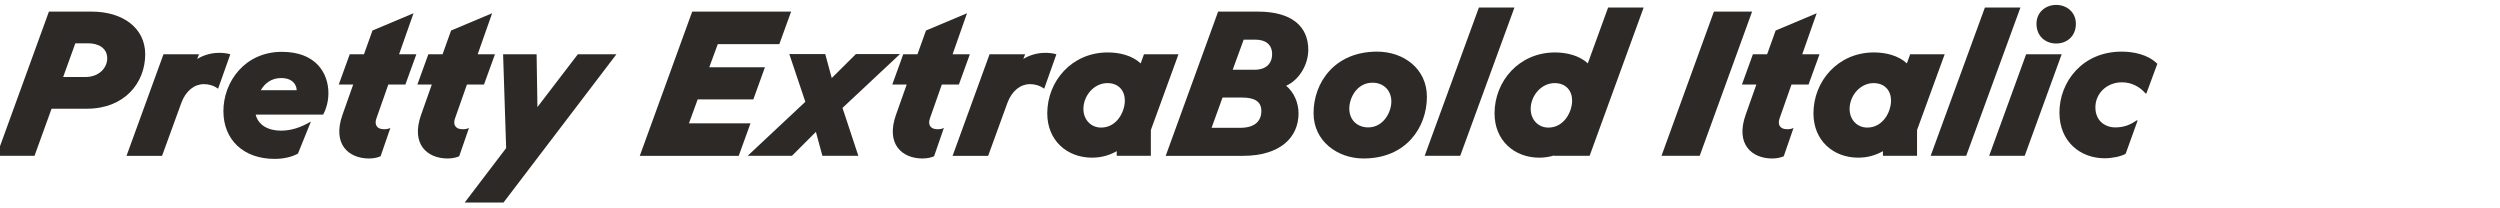
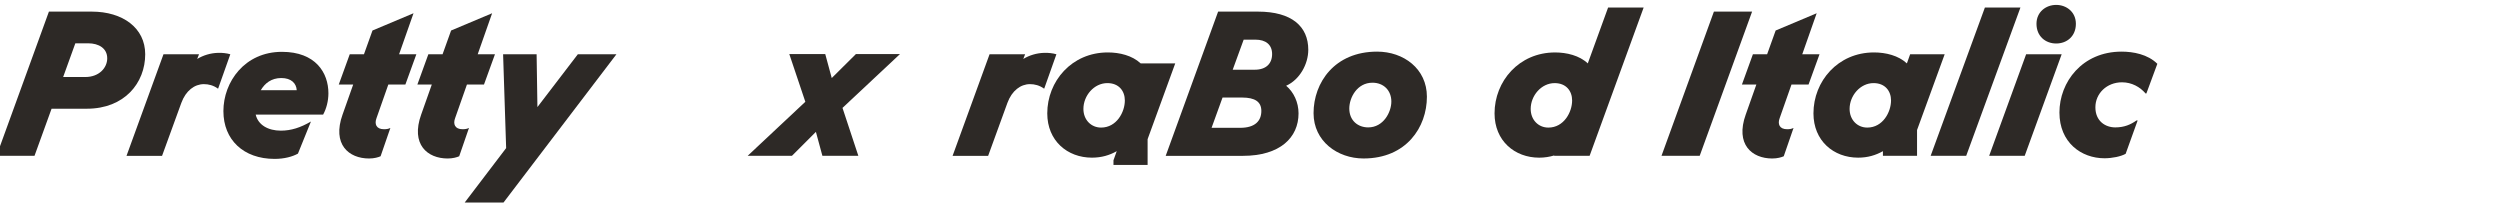
<svg xmlns="http://www.w3.org/2000/svg" id="Layer_1" viewBox="0 0 1920 160">
  <defs>
    <style>.cls-1{fill:#2d2926;stroke-width:0px;}</style>
  </defs>
  <path class="cls-1" d="m37.57,8.92h32.92c23.71,0,41.03,12.48,41.03,32.76,0,22-15.91,41.81-44.77,41.81h-27.14l-13.11,36.19H-2.68L37.57,8.92Zm27.93,50.23c10.76,0,16.85-7.18,16.85-14.35,0-7.64-6.4-11.54-14.66-11.54h-9.83l-9.36,25.9h17Z" />
  <path class="cls-1" d="m125.55,41.68h27.3l-1.4,3.59c4.68-2.81,10.14-4.52,16.07-4.68,2.81-.16,6.87.31,9.36,1.09l-9.36,26.37h-.16c-3.43-2.5-7.18-3.43-10.76-3.43-7.18,0-13.88,4.99-17.32,14.35l-14.82,40.72h-27.3l28.39-78Z" />
  <path class="cls-1" d="m171.57,85.36c0-22.46,16.38-45.55,44.93-45.55,25.9,0,35.72,16.07,35.72,31.83,0,5.93-1.56,11.86-4.06,16.38h-51.79c1.87,7.96,9.52,12.32,19.34,12.32,7.8,0,15.13-2.34,23.09-7.02l-9.98,24.65c-4.21,2.34-10.45,4.06-17.94,4.06-23.87,0-39.31-14.66-39.31-36.66Zm56.32-16.07c-.31-5.3-4.21-9.36-11.86-9.36s-12.64,4.06-15.76,9.36h27.61Z" />
  <path class="cls-1" d="m263.14,87.86l8.11-22.93h-11.08l8.43-23.25h10.92l6.55-18.25,31.51-13.26-11.08,31.51h13.26l-8.43,23.25h-13.1l-9.05,25.74c-1.72,4.52-.31,8.58,5.77,8.58,1.87,0,3.59-.31,4.68-.94h.16l-7.49,21.69c-1.72.78-4.84,1.72-8.89,1.72-15.45,0-28.55-10.76-20.28-33.85Z" />
  <path class="cls-1" d="m323.51,87.86l8.11-22.93h-11.08l8.43-23.25h10.92l6.55-18.25,31.51-13.26-11.08,31.51h13.26l-8.43,23.25h-13.1l-9.05,25.74c-1.72,4.52-.31,8.58,5.77,8.58,1.87,0,3.59-.31,4.68-.94h.16l-7.49,21.69c-1.72.78-4.84,1.72-8.89,1.72-15.45,0-28.55-10.76-20.28-33.85Z" />
  <path class="cls-1" d="m388.72,113.75l-2.34-72.08h25.74l.62,40.56,31.04-40.56h29.64l-86.74,113.88h-29.8l31.83-41.81Z" />
-   <path class="cls-1" d="m531.61,8.92h75.97l-9.05,24.96h-47.27l-6.55,17.79h42.75l-8.89,24.65h-42.75l-6.71,18.41h47.27l-9.05,24.96h-75.97l40.25-110.76Z" />
  <path class="cls-1" d="m618.5,78.18l-12.32-36.66h27.61l4.99,18.41,18.56-18.41h33.85l-44.15,41.34,12.17,36.82h-27.61l-4.99-18.41-18.41,18.41h-34.01l44.3-41.5Z" />
-   <path class="cls-1" d="m688.23,87.86l8.11-22.93h-11.08l8.43-23.25h10.92l6.55-18.25,31.51-13.26-11.08,31.51h13.26l-8.43,23.25h-13.1l-9.05,25.74c-1.71,4.52-.31,8.58,5.77,8.58,1.87,0,3.59-.31,4.68-.94h.16l-7.49,21.69c-1.72.78-4.84,1.72-8.89,1.72-15.45,0-28.55-10.76-20.28-33.85Z" />
  <path class="cls-1" d="m759.99,41.68h27.3l-1.4,3.59c4.68-2.81,10.14-4.52,16.07-4.68,2.81-.16,6.86.31,9.36,1.09l-9.36,26.37h-.16c-3.43-2.5-7.18-3.43-10.77-3.43-7.18,0-13.88,4.99-17.32,14.35l-14.82,40.72h-27.3l28.39-78Z" />
-   <path class="cls-1" d="m857.65,116.09c-5.46,3.12-11.7,4.99-19.03,4.99-18.88,0-34.32-12.95-34.32-34.01,0-24.65,18.72-46.8,46.49-46.8,9.05,0,18.72,2.34,25.27,8.42l2.5-7.02h26.52l-21.22,58.19v19.81h-26.21v-3.59Zm6.24-38.85c0-7.49-4.68-13.42-13.42-13.42-10.29,0-18.41,9.67-18.41,19.81,0,8.42,5.93,14.35,13.57,14.35,12.01,0,18.25-12.01,18.25-20.75Z" />
+   <path class="cls-1" d="m857.65,116.09c-5.46,3.12-11.7,4.99-19.03,4.99-18.88,0-34.32-12.95-34.32-34.01,0-24.65,18.72-46.8,46.49-46.8,9.05,0,18.72,2.34,25.27,8.42h26.52l-21.22,58.19v19.81h-26.21v-3.59Zm6.24-38.85c0-7.49-4.68-13.42-13.42-13.42-10.29,0-18.41,9.67-18.41,19.81,0,8.42,5.93,14.35,13.57,14.35,12.01,0,18.25-12.01,18.25-20.75Z" />
  <path class="cls-1" d="m935.49,8.92h30.58c26.21,0,38.69,11.54,38.69,29.33,0,10.92-6.55,22.93-17,27.61,5.77,4.84,9.52,12.64,9.52,21.22,0,18.56-14.2,32.61-42.74,32.61h-59.28l40.25-110.76Zm17,89.24c11.39,0,16.22-5.3,16.22-12.95,0-7.02-4.84-10.3-14.82-10.3h-14.98l-8.42,23.24h22Zm11.23-44.62c8.58,0,13.26-4.68,13.26-12.01s-4.99-11.08-12.79-11.08h-9.05l-8.42,23.09h17Z" />
  <path class="cls-1" d="m1008.81,86.92c0-23.4,16.07-47.27,48.83-47.27,20.28,0,38.22,13.1,38.22,34.63,0,23.4-15.76,47.43-48.67,47.43-19.97,0-38.38-13.26-38.38-34.79Zm59.75-8.89c0-8.58-5.93-14.51-14.51-14.51-11.86,0-17.79,11.54-17.79,19.81,0,9.36,6.71,14.51,14.51,14.51,11.7,0,17.78-11.7,17.78-19.81Z" />
-   <path class="cls-1" d="m1135.79,5.8h27.3l-41.65,113.88h-27.3l41.65-113.88Z" />
  <path class="cls-1" d="m1193.67,119.37c-3.59,1.09-7.49,1.72-11.54,1.72-18.88,0-34.32-12.95-34.32-34.01,0-24.65,18.72-46.8,46.49-46.8,8.89,0,18.72,2.34,25.12,8.42l15.6-42.9h27.3l-41.5,113.88h-27.3l.16-.31Zm13.73-42.12c0-7.49-4.68-13.42-13.42-13.42-10.3,0-18.41,9.67-18.41,19.81,0,8.42,5.93,14.35,13.57,14.35,12.01,0,18.25-12.01,18.25-20.75Z" />
  <path class="cls-1" d="m1316.28,8.92h29.33l-40.25,110.76h-29.33l40.25-110.76Z" />
  <path class="cls-1" d="m1340.77,87.86l8.11-22.93h-11.08l8.43-23.25h10.92l6.55-18.25,31.51-13.26-11.08,31.51h13.26l-8.43,23.25h-13.1l-9.05,25.74c-1.71,4.52-.31,8.58,5.77,8.58,1.87,0,3.59-.31,4.68-.94h.16l-7.49,21.69c-1.72.78-4.84,1.72-8.89,1.72-15.45,0-28.55-10.76-20.28-33.85Z" />
  <path class="cls-1" d="m1446.08,116.09c-5.46,3.12-11.7,4.99-19.03,4.99-18.88,0-34.32-12.95-34.32-34.01,0-24.65,18.72-46.8,46.49-46.8,9.05,0,18.72,2.34,25.27,8.42l2.5-7.02h26.52l-21.22,58.19v19.81h-26.21v-3.59Zm6.24-38.85c0-7.49-4.68-13.42-13.42-13.42-10.29,0-18.41,9.67-18.41,19.81,0,8.42,5.93,14.35,13.57,14.35,12.01,0,18.25-12.01,18.25-20.75Z" />
  <path class="cls-1" d="m1524.39,5.8h27.3l-41.65,113.88h-27.3l41.65-113.88Z" />
  <path class="cls-1" d="m1556.06,41.68h27.3l-28.39,78h-27.3l28.39-78Zm7.96-23.4c0-9.05,7.18-14.51,15.13-14.51s15.13,5.46,15.13,14.51c0,9.52-6.86,15.13-15.13,15.13s-15.13-5.62-15.13-15.13Z" />
  <path class="cls-1" d="m1581.64,86.45c0-23.4,17.47-46.8,47.74-46.8,8.89,0,20.12,2.03,27.46,9.36l-8.42,22.78h-.62c-4.21-4.99-10.61-8.58-18.1-8.58-11.7,0-20.44,8.58-20.44,19.19s7.64,15.44,15.29,15.44c6.87,0,11.86-2.18,16.22-5.3h.94l-9.21,25.58c-3.59,2.03-10.3,3.43-16.22,3.43-17.94,0-34.63-12.17-34.63-35.1Z" />
</svg>